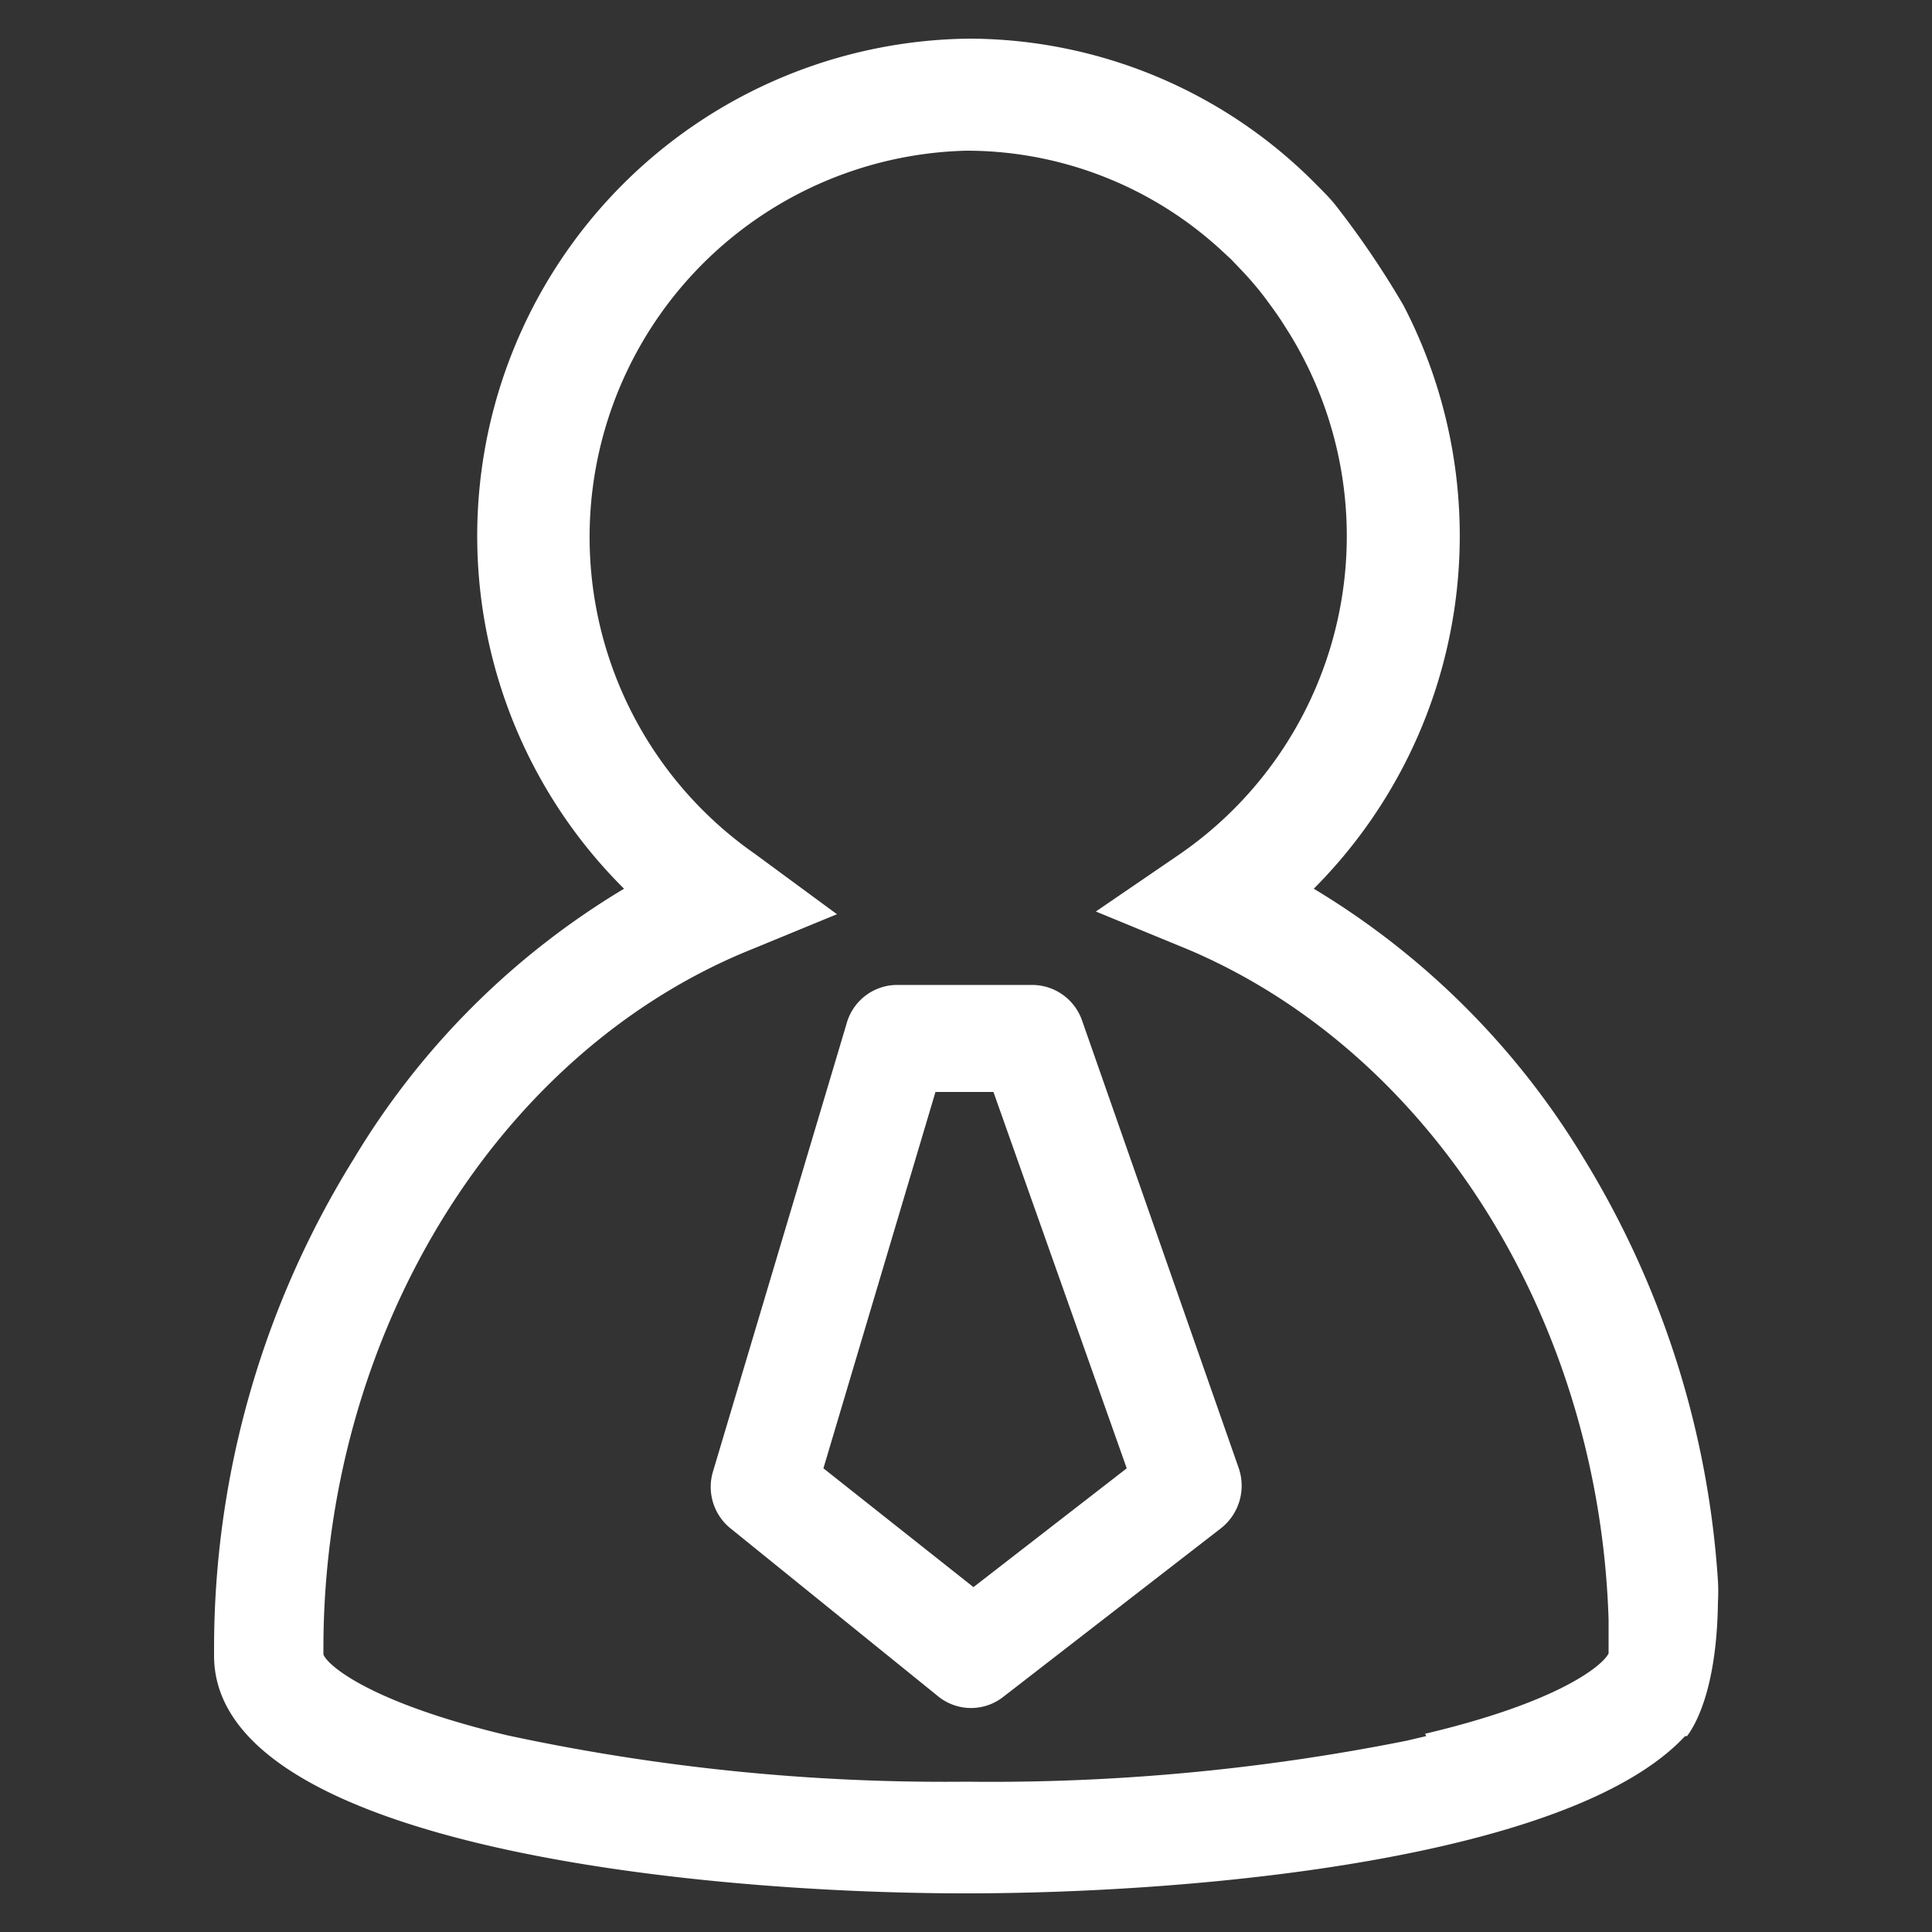
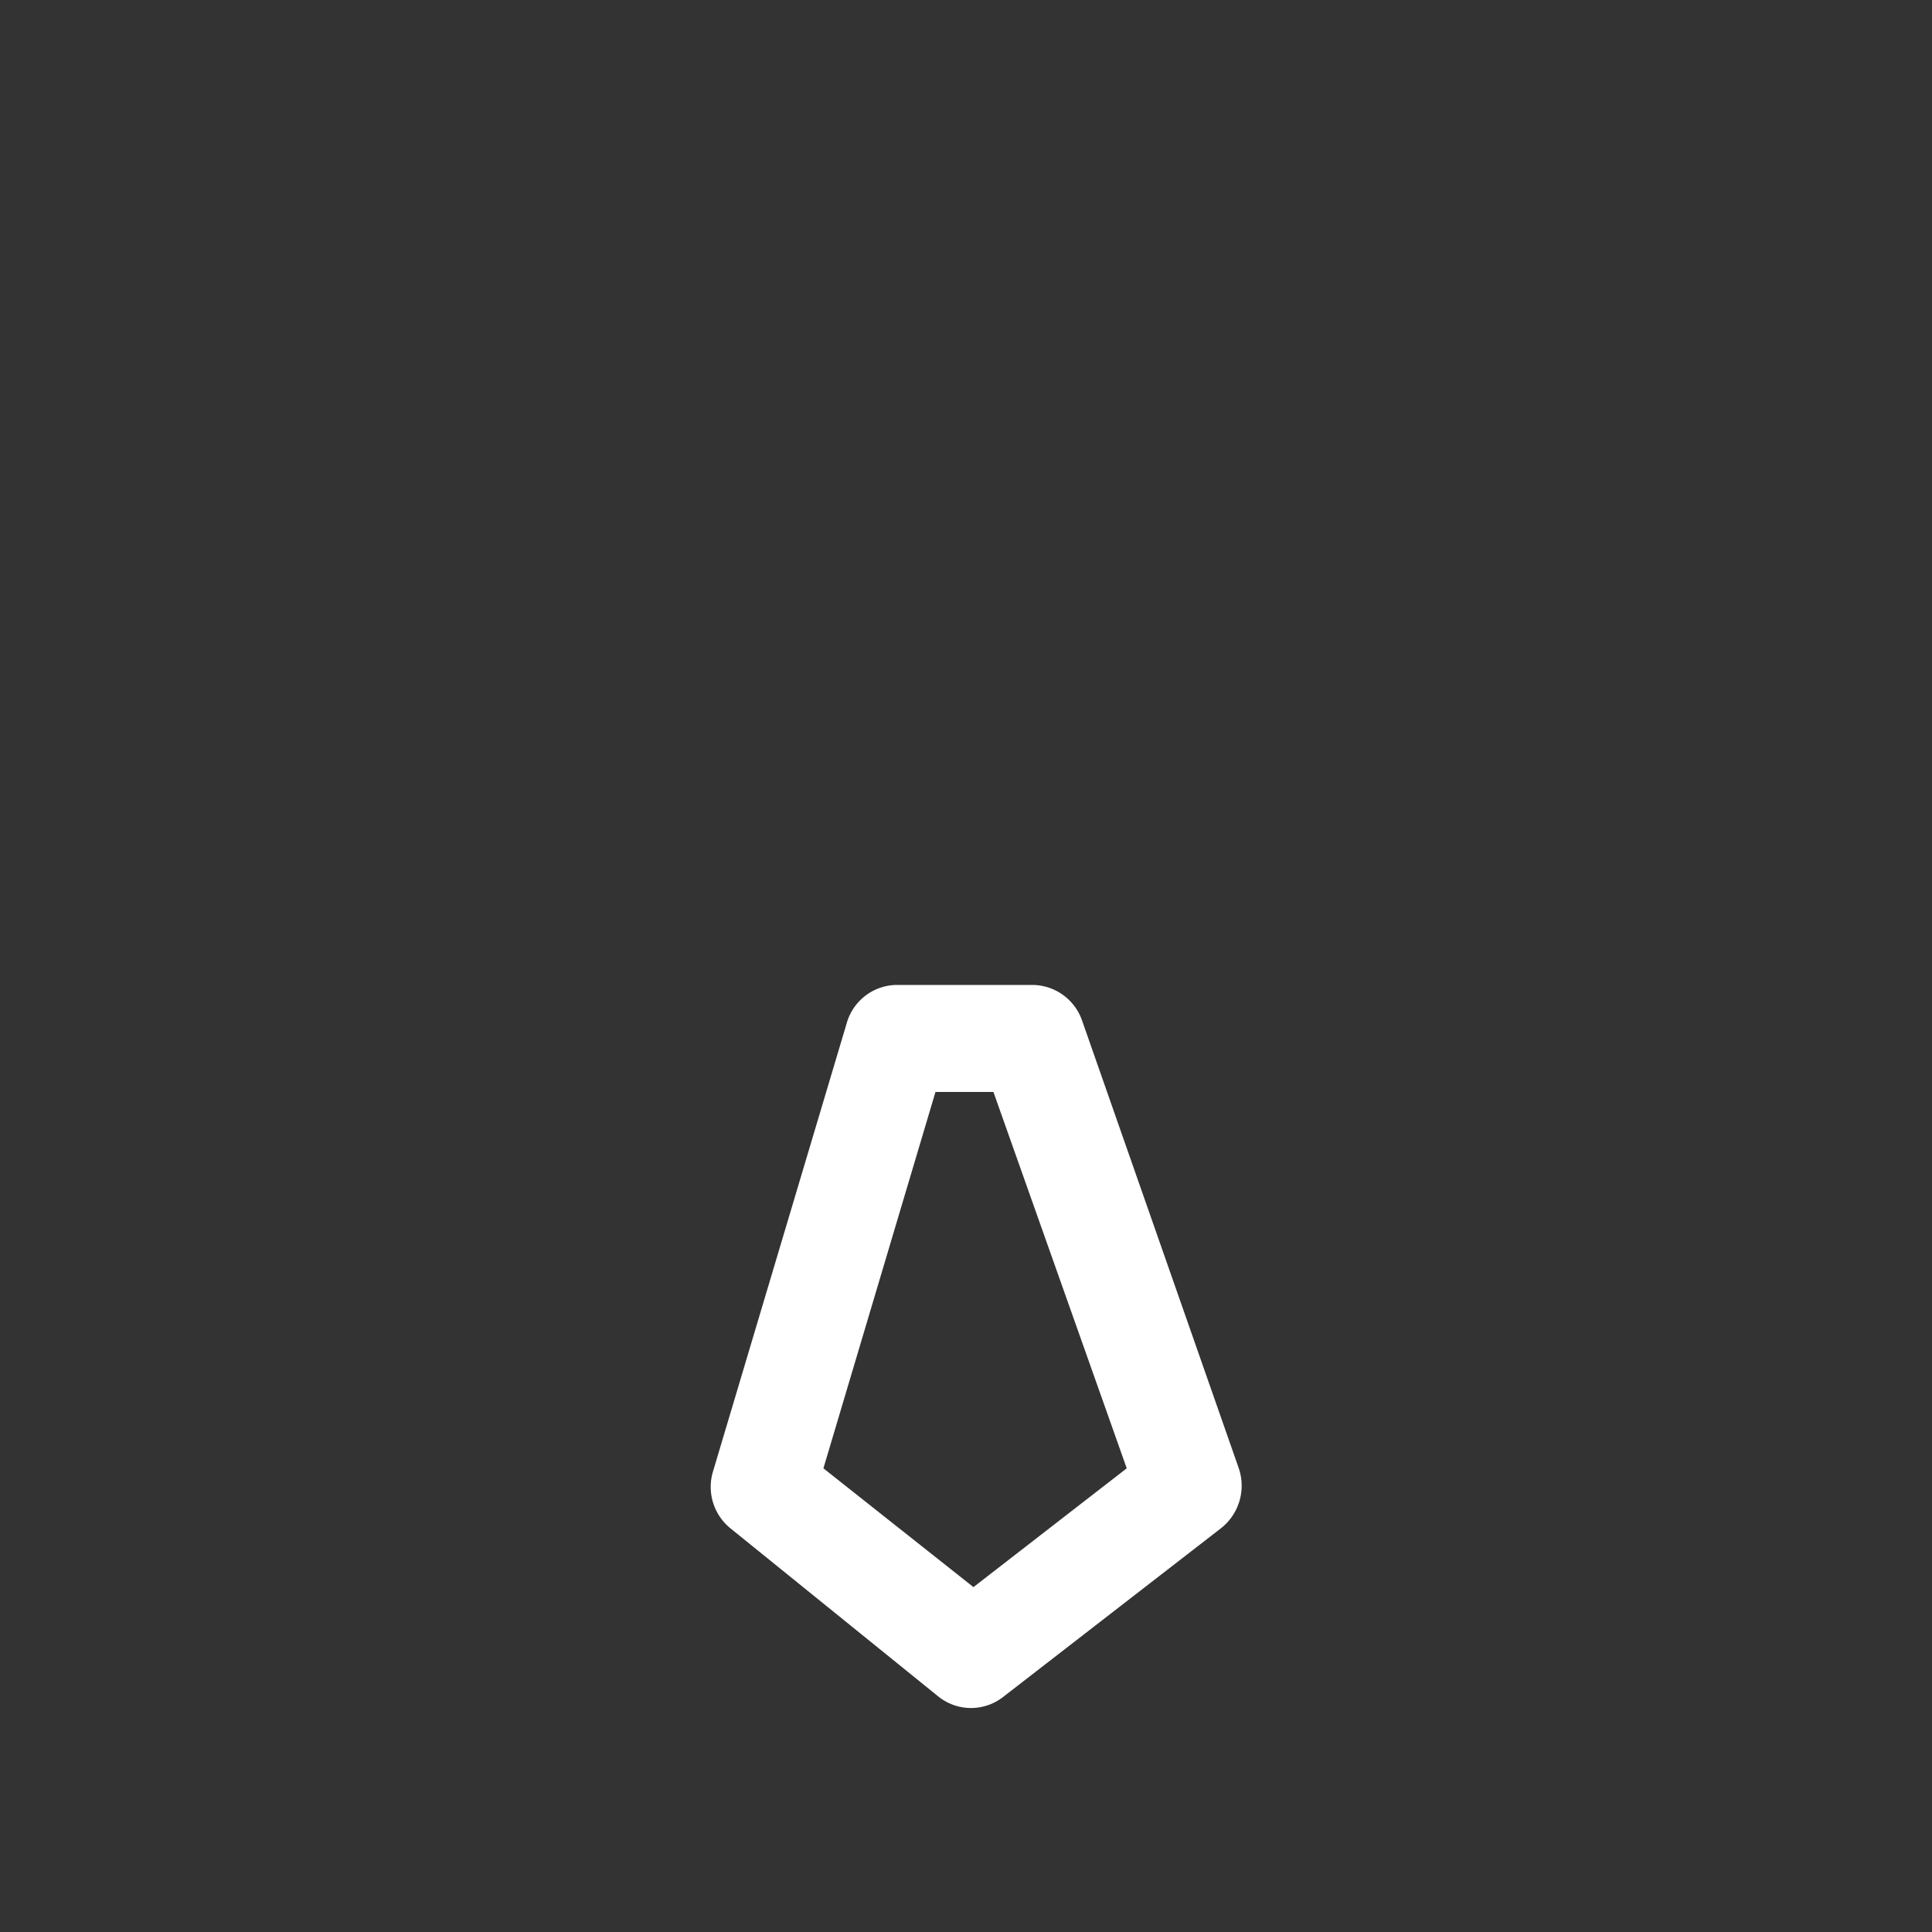
<svg xmlns="http://www.w3.org/2000/svg" t="1720597594722" class="icon" viewBox="0 0 1024 1024" version="1.1" p-id="45511" width="200" height="200">
  <rect x="0" y="0" width="1024" height="1024" fill="#333333" stroke="none" />
  <path d="M573.44 540.672a28.058 28.058 0 0 0-26.214-18.637h-71.885a27.853 27.853 0 0 0-26.624 20.48l-70.861 237.568a28.262 28.262 0 0 0 9.216 29.901l110.387 89.293a27.648 27.648 0 0 0 34.406 0l115.302-89.293a28.672 28.672 0 0 0 9.421-31.744L573.44 540.672z m-57.344 300.646L436.429 778.24l59.392-199.475h30.72L597.197 778.24l-81.92 63.488z" fill="#ffffff" p-id="45512" />
-   <path d="M894.157 920.166c3.277-4.301 15.77-22.938 16.384-70.861a107.11 107.11 0 0 0 0-11.469A488.653 488.653 0 0 0 839.68 614.4a419.43 419.43 0 0 0-143.36-143.36 264.806 264.806 0 0 0 47.514-309.248 475.546 475.546 0 0 0-36.454-53.658c-2.867-3.482-5.939-6.554-9.216-9.83a259.277 259.277 0 0 0-184.32-77.824 263.578 263.578 0 0 0-183.091 450.56 415.949 415.949 0 0 0-143.36 143.36 491.52 491.52 0 0 0-73.933 259.072v4.096C113.459 977.101 364.544 1003.52 512 1003.52c124.314 0 320.922-18.637 381.133-83.354z m-138.24 0l-10.445 2.458A1123.533 1123.533 0 0 1 512 944.333a1101.824 1101.824 0 0 1-243.098-24.576c-71.27-16.998-94.822-36.454-97.485-42.803v-3.277c0-163.84 89.498-312.525 222.413-368.64l49.766-20.48-43.418-31.949A204.8 204.8 0 0 1 512 79.872a199.27 199.27 0 0 1 135.168 52.634l5.325 4.915c3.277 3.482 6.554 6.758 9.626 10.24 3.072 3.482 6.144 7.168 9.011 11.059 2.867 3.891 5.734 7.782 8.397 11.878l3.891 6.144a204.8 204.8 0 0 1-57.958 275.866l-44.646 30.515 49.766 20.48c129.024 55.296 217.088 196.608 222.003 354.918v17.818c-3.072 6.349-26.214 25.805-97.28 42.598z" fill="#ffffff" p-id="45513" />
</svg>